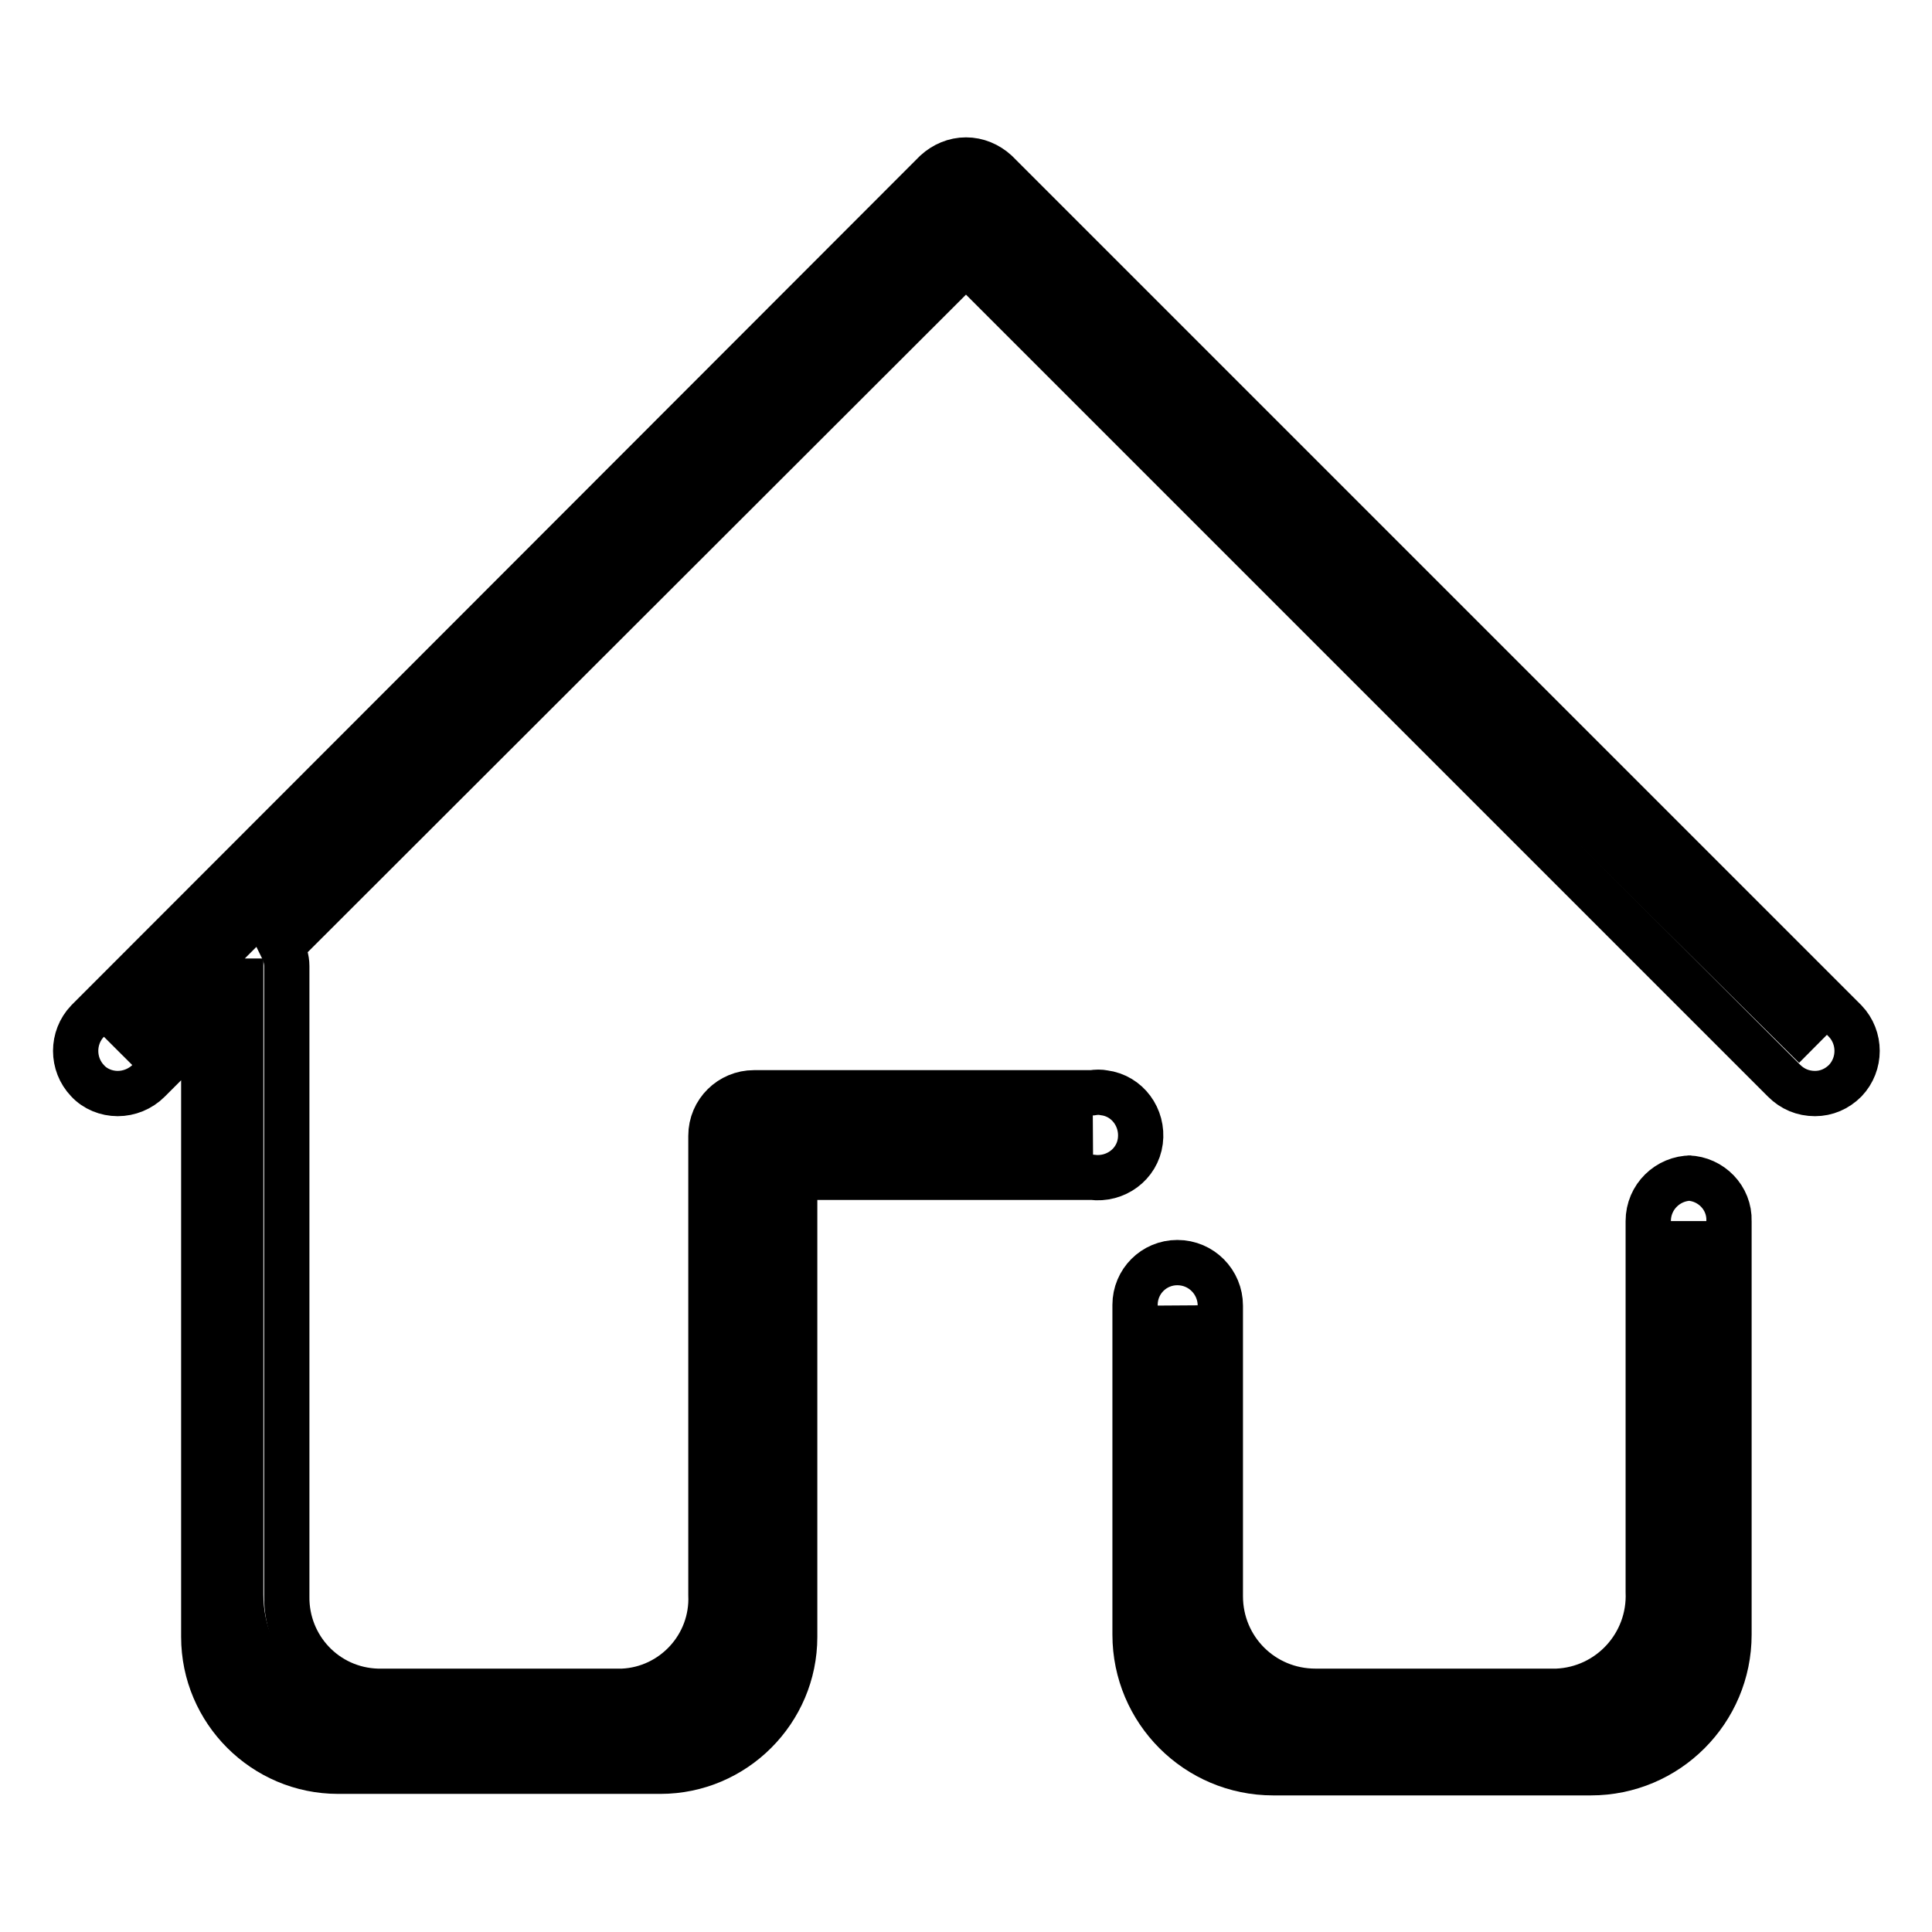
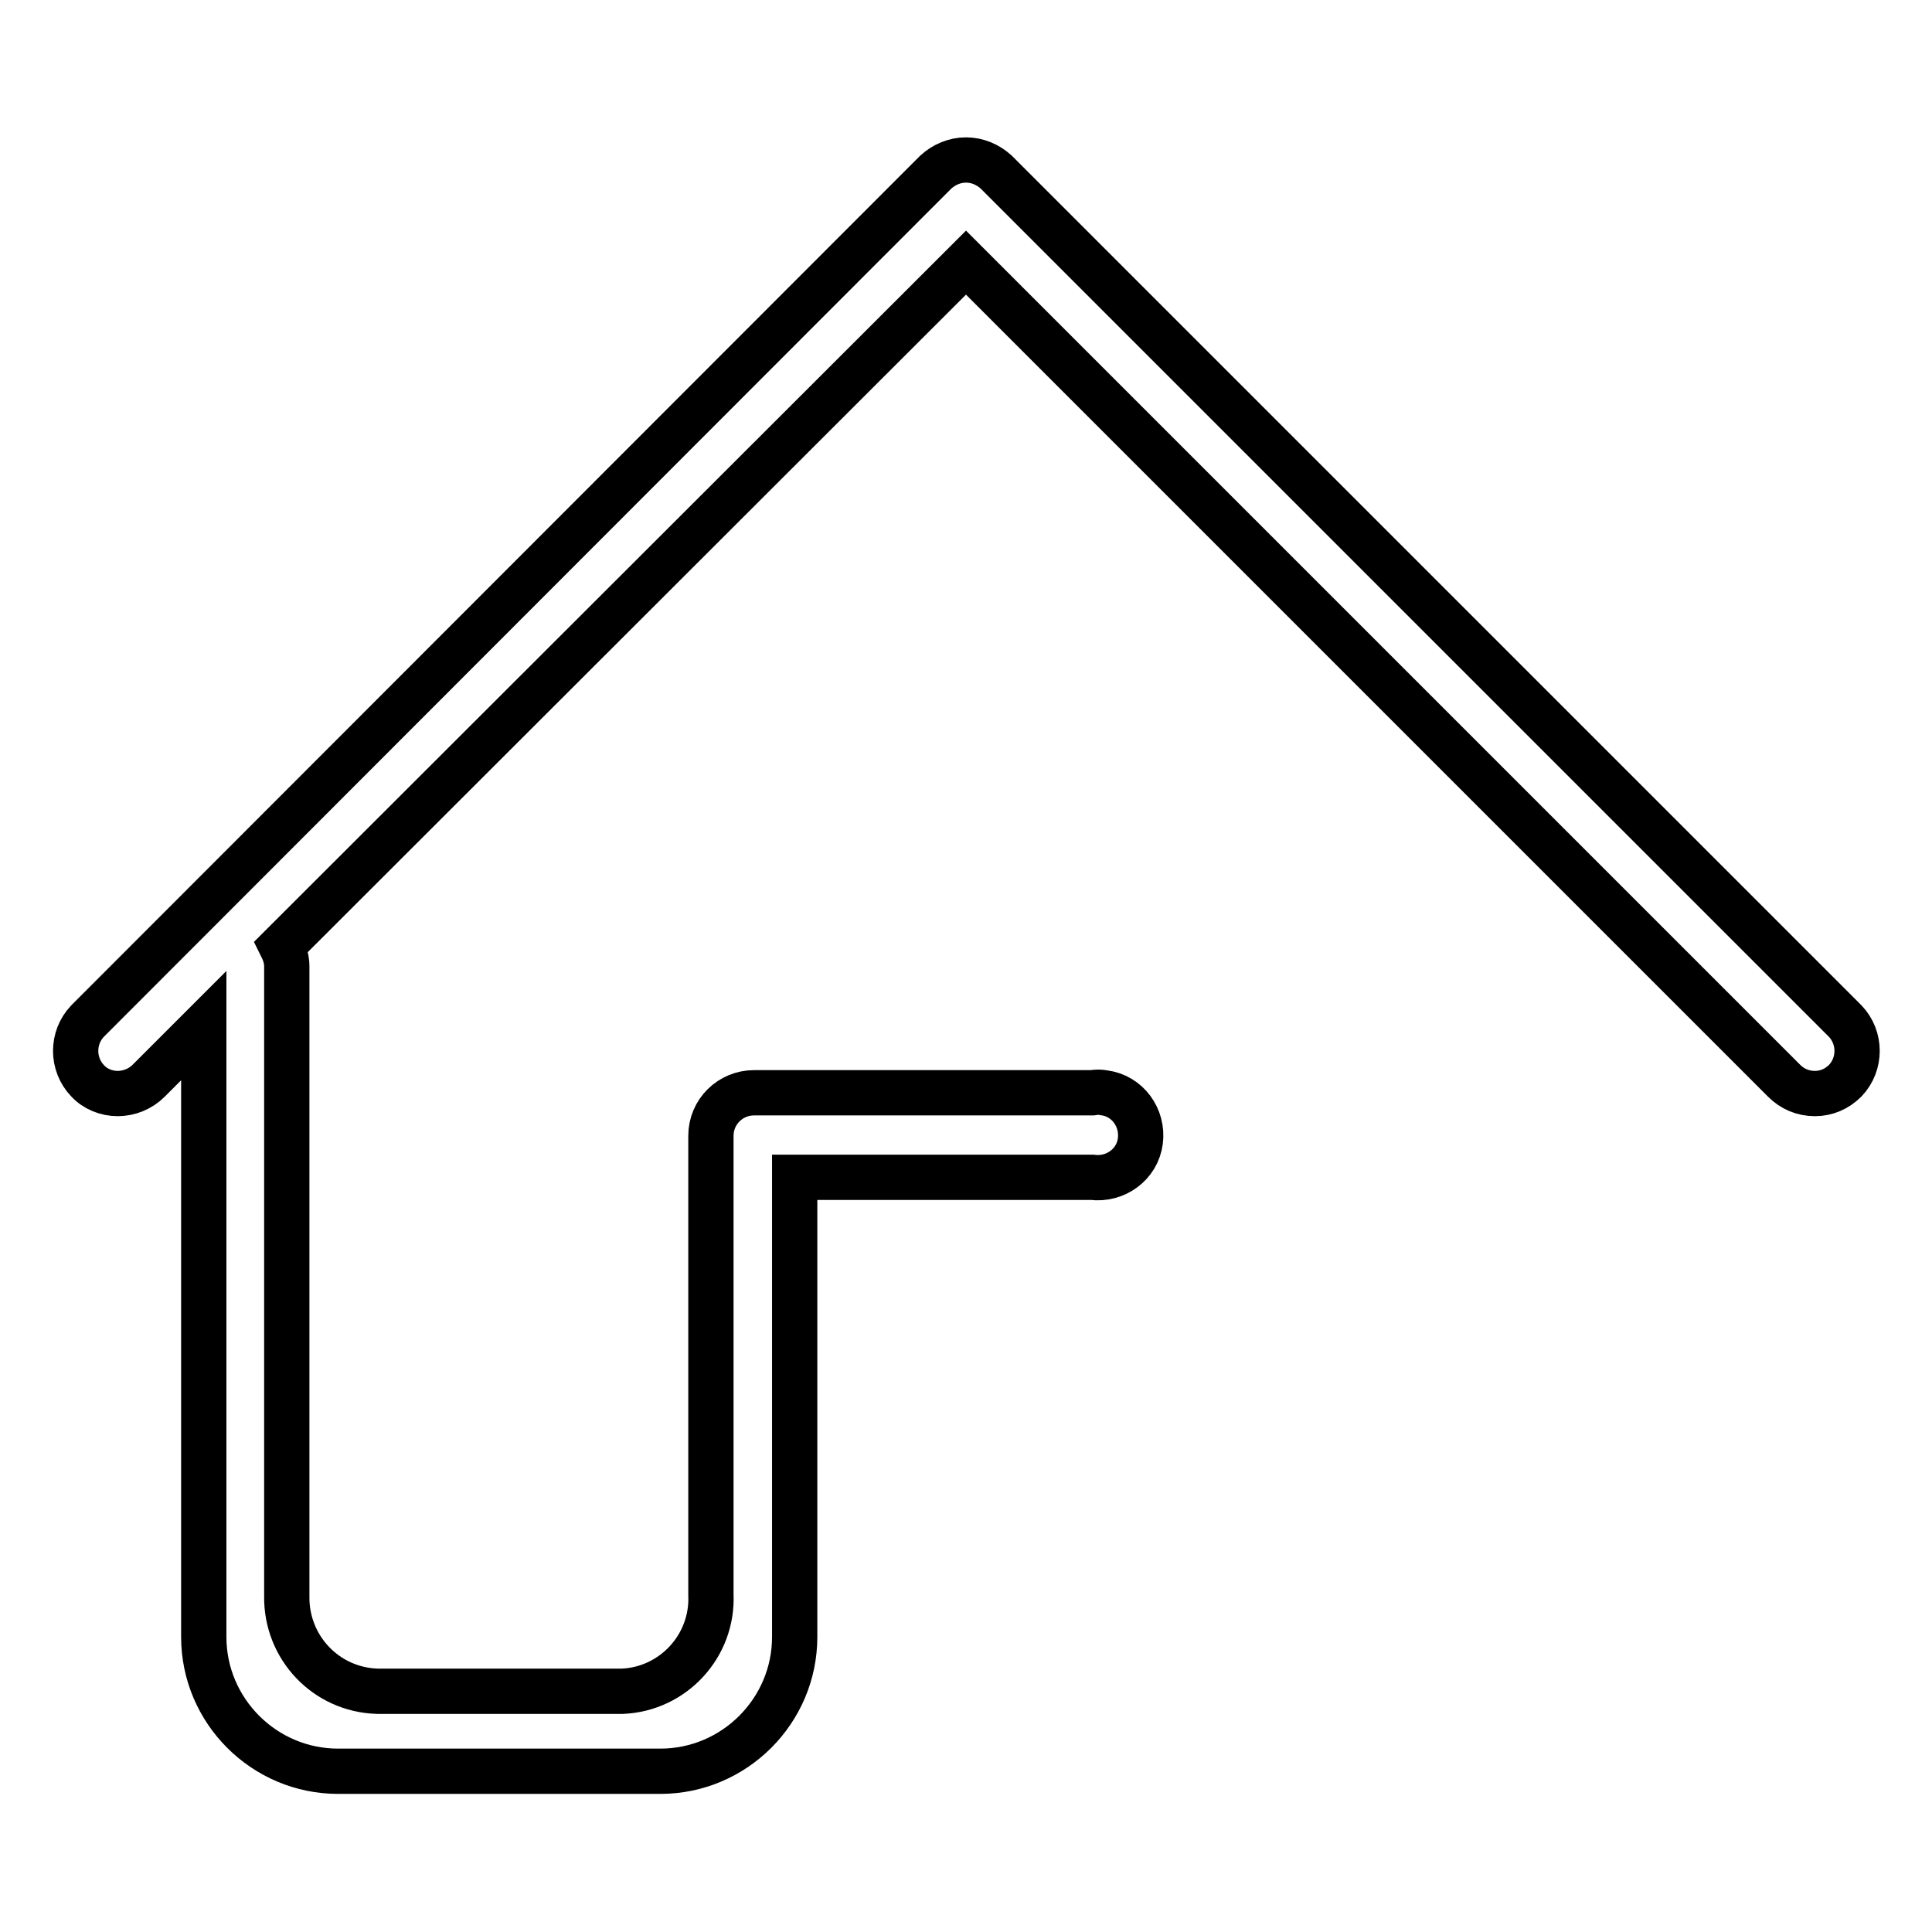
<svg xmlns="http://www.w3.org/2000/svg" version="1.1" x="0px" y="0px" viewBox="0 0 256 256" enable-background="new 0 0 256 256" xml:space="preserve">
  <g>
-     <path stroke-width="6" fill-opacity="0" stroke="#000000" d="M168.8,229.4c-7.1,0-12.9-5.8-12.9-12.9V173l0.5,37.9c0,9.9,8,18,17.9,18h30.9c10,0,18-8.1,18-18l0,0v-49.1 v54.8c0,7.1-5.8,12.9-12.9,12.9H168.8z" />
-     <path stroke-width="6" fill-opacity="0" stroke="#000000" d="M224.1,156.1c-3.1,0-5.7,2.5-5.7,5.7l0,0v49.1c0.3,7-5.1,12.9-12.1,13.2c-0.4,0-0.7,0-1.1,0h-30.9 c-7,0-12.6-5.6-12.6-12.6c0,0,0-0.1,0-0.1V173c0-3.1-2.5-5.7-5.7-5.7l0,0c-3.1,0-5.6,2.5-5.6,5.6c0,0,0,0.1,0,0.1v43.6 c0,10.1,8.2,18.3,18.3,18.3h42.1c10.1,0,18.3-8.2,18.3-18.3l0,0v-54.8c0.1-3.1-2.4-5.6-5.4-5.7c0,0-0.1,0-0.1,0H224.1z M44.7,229.4 c-6.9,0.2-12.6-5.3-12.8-12.2c0-0.1,0-0.2,0-0.3V127v84.3c0,9.7,7.8,17.6,17.5,17.6h32c9.7,0.3,17.8-7.4,18.1-17.1 c0-0.2,0-0.4,0-0.5v-60.8h45.3l-39.4,0.5h-5.3v66.2c-0.2,6.8-5.7,12.2-12.5,12.2H44.7z M128,26.7l112.5,112L128,27.2L15.8,139.4 L128,26.7z" />
    <path stroke-width="6" fill-opacity="0" stroke="#000000" d="M128,21.2c-1.5,0-2.9,0.6-4,1.6L11.6,135.3c-2.1,2.2-2.1,5.7,0,7.9c1,1.1,2.5,1.7,4,1.7 c1.5,0,3-0.6,4.1-1.7l7.3-7.3v81c0,9.8,8,17.8,17.8,17.8l0,0h42.7c9.8,0,17.8-8,17.8-17.8l0,0v-60.9h39.4c3.1,0.4,6-1.7,6.4-4.8 c0.4-3.1-1.7-6-4.8-6.4c-0.5-0.1-1-0.1-1.6,0H99.9c-3.1,0-5.7,2.5-5.7,5.7l0,0v60.8c0.3,6.8-5,12.5-11.7,12.8c-0.1,0-0.3,0-0.4,0 H50c-6.8-0.2-12.1-5.8-12-12.6c0-0.1,0-0.2,0-0.2V128c0-0.9-0.3-1.8-0.7-2.6L128,34.8l108.4,108.4c1.1,1.1,2.5,1.7,4.1,1.7 c1.5,0,2.9-0.6,4-1.7c2.1-2.2,2.1-5.7,0-7.9L132,22.8C130.9,21.8,129.5,21.2,128,21.2z" />
  </g>
</svg>